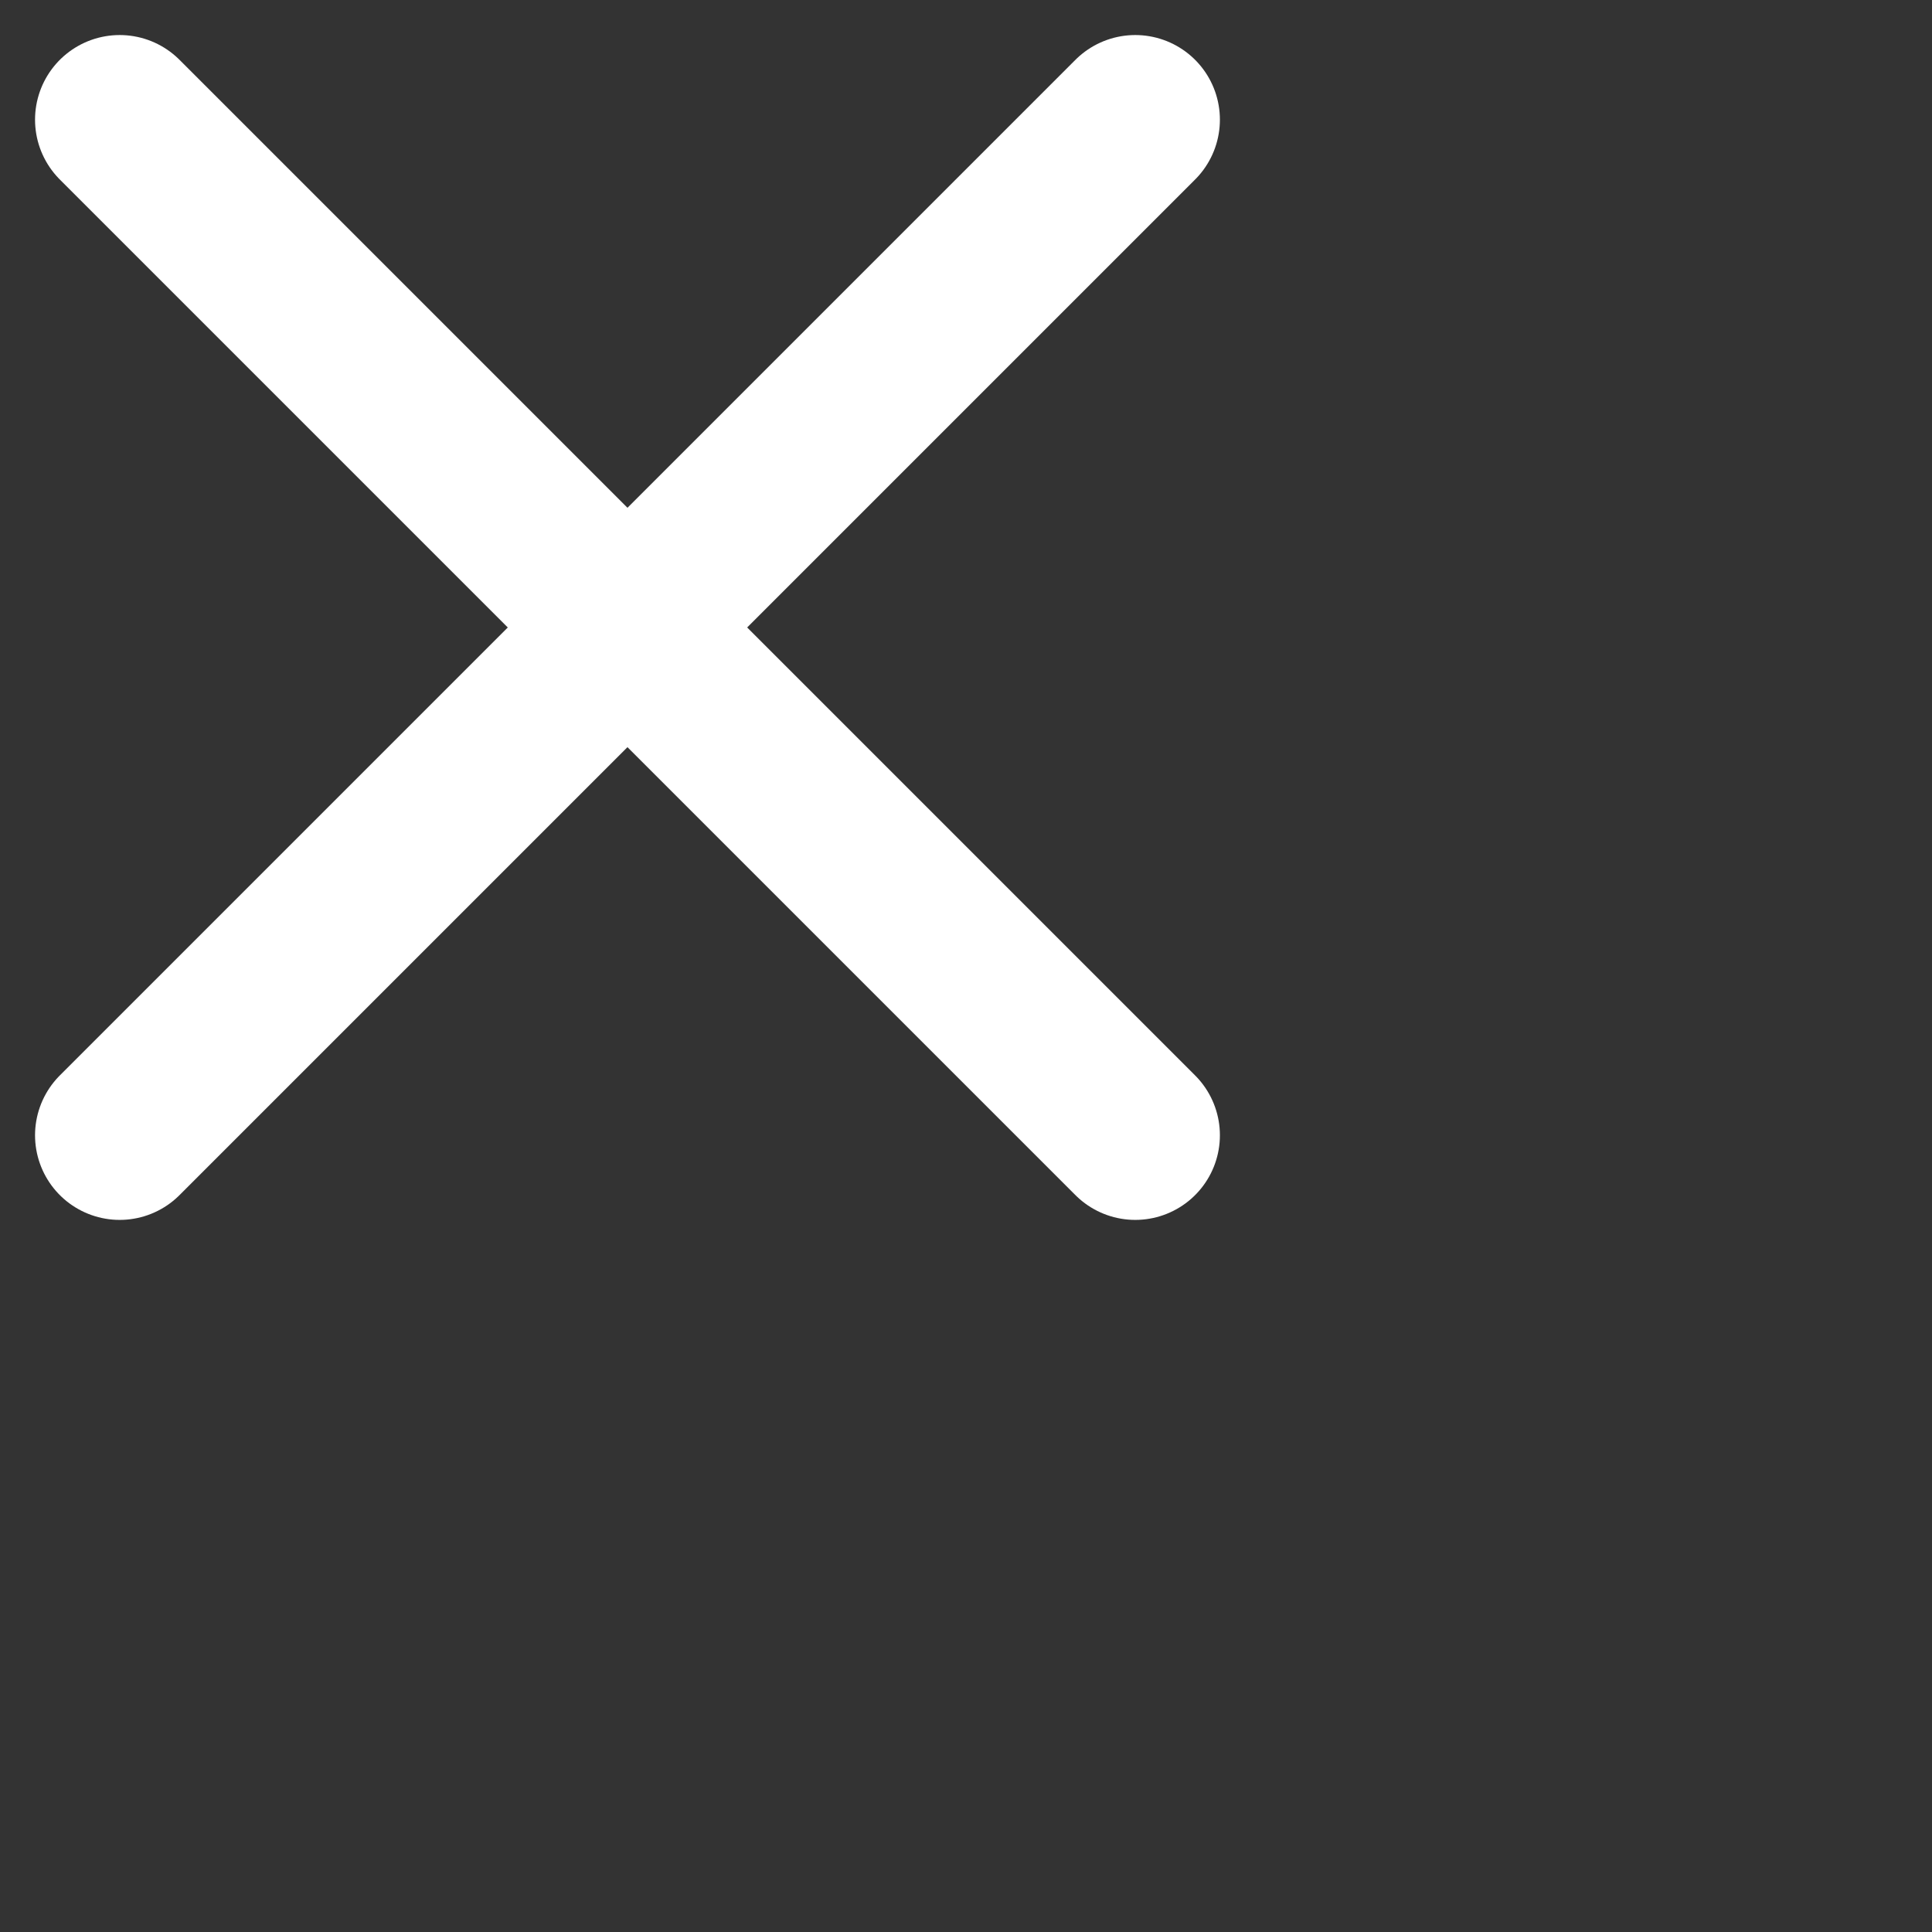
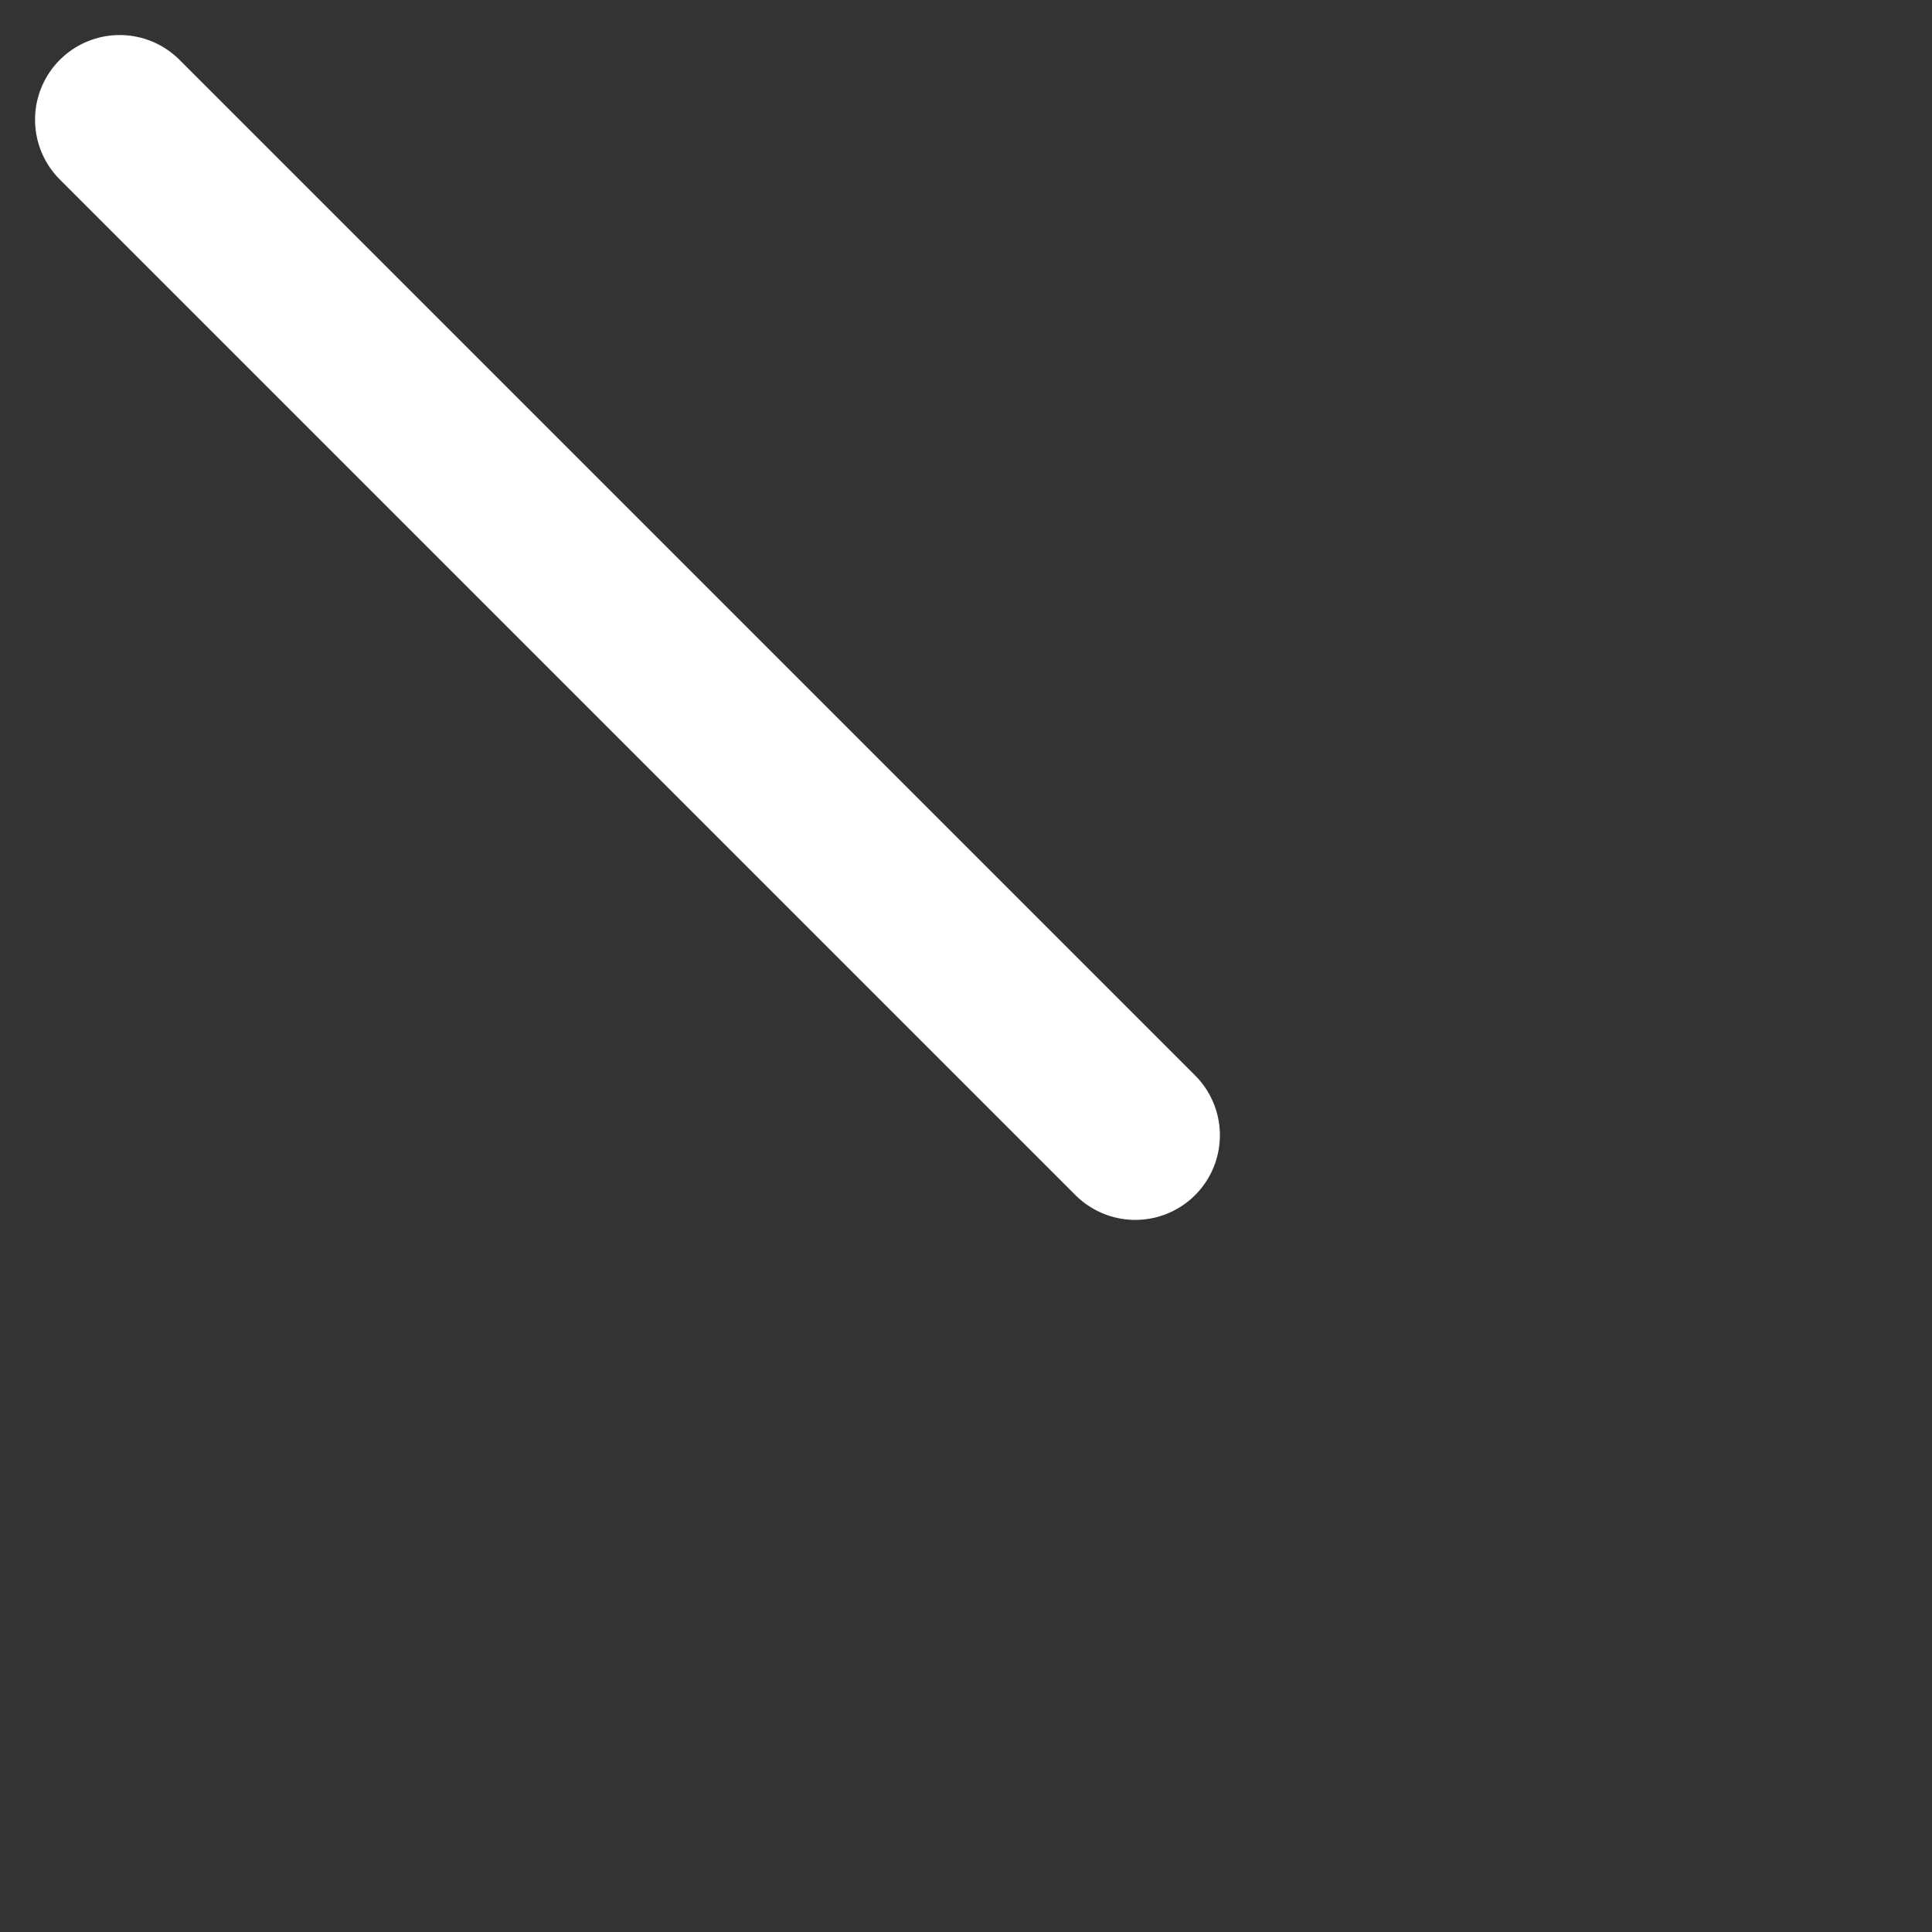
<svg xmlns="http://www.w3.org/2000/svg" width="22.828" height="22.828" viewBox="0 0 22.828 22.828">
  <rect x="0" y="0" width="22.828" height="22.828" fill="#333333" stroke="none" />
  <g id="x" transform="translate(-4.547 -4.547)">
-     <line id="Line_13" data-name="Line 13" x1="12" y2="12" transform="translate(5.961 5.961)" fill="none" stroke="#fff" stroke-linecap="round" stroke-linejoin="round" stroke-width="2" />
    <line id="Line_14" data-name="Line 14" x2="12" y2="12" transform="translate(5.961 5.961)" fill="none" stroke="#fff" stroke-linecap="round" stroke-linejoin="round" stroke-width="2" />
  </g>
</svg>